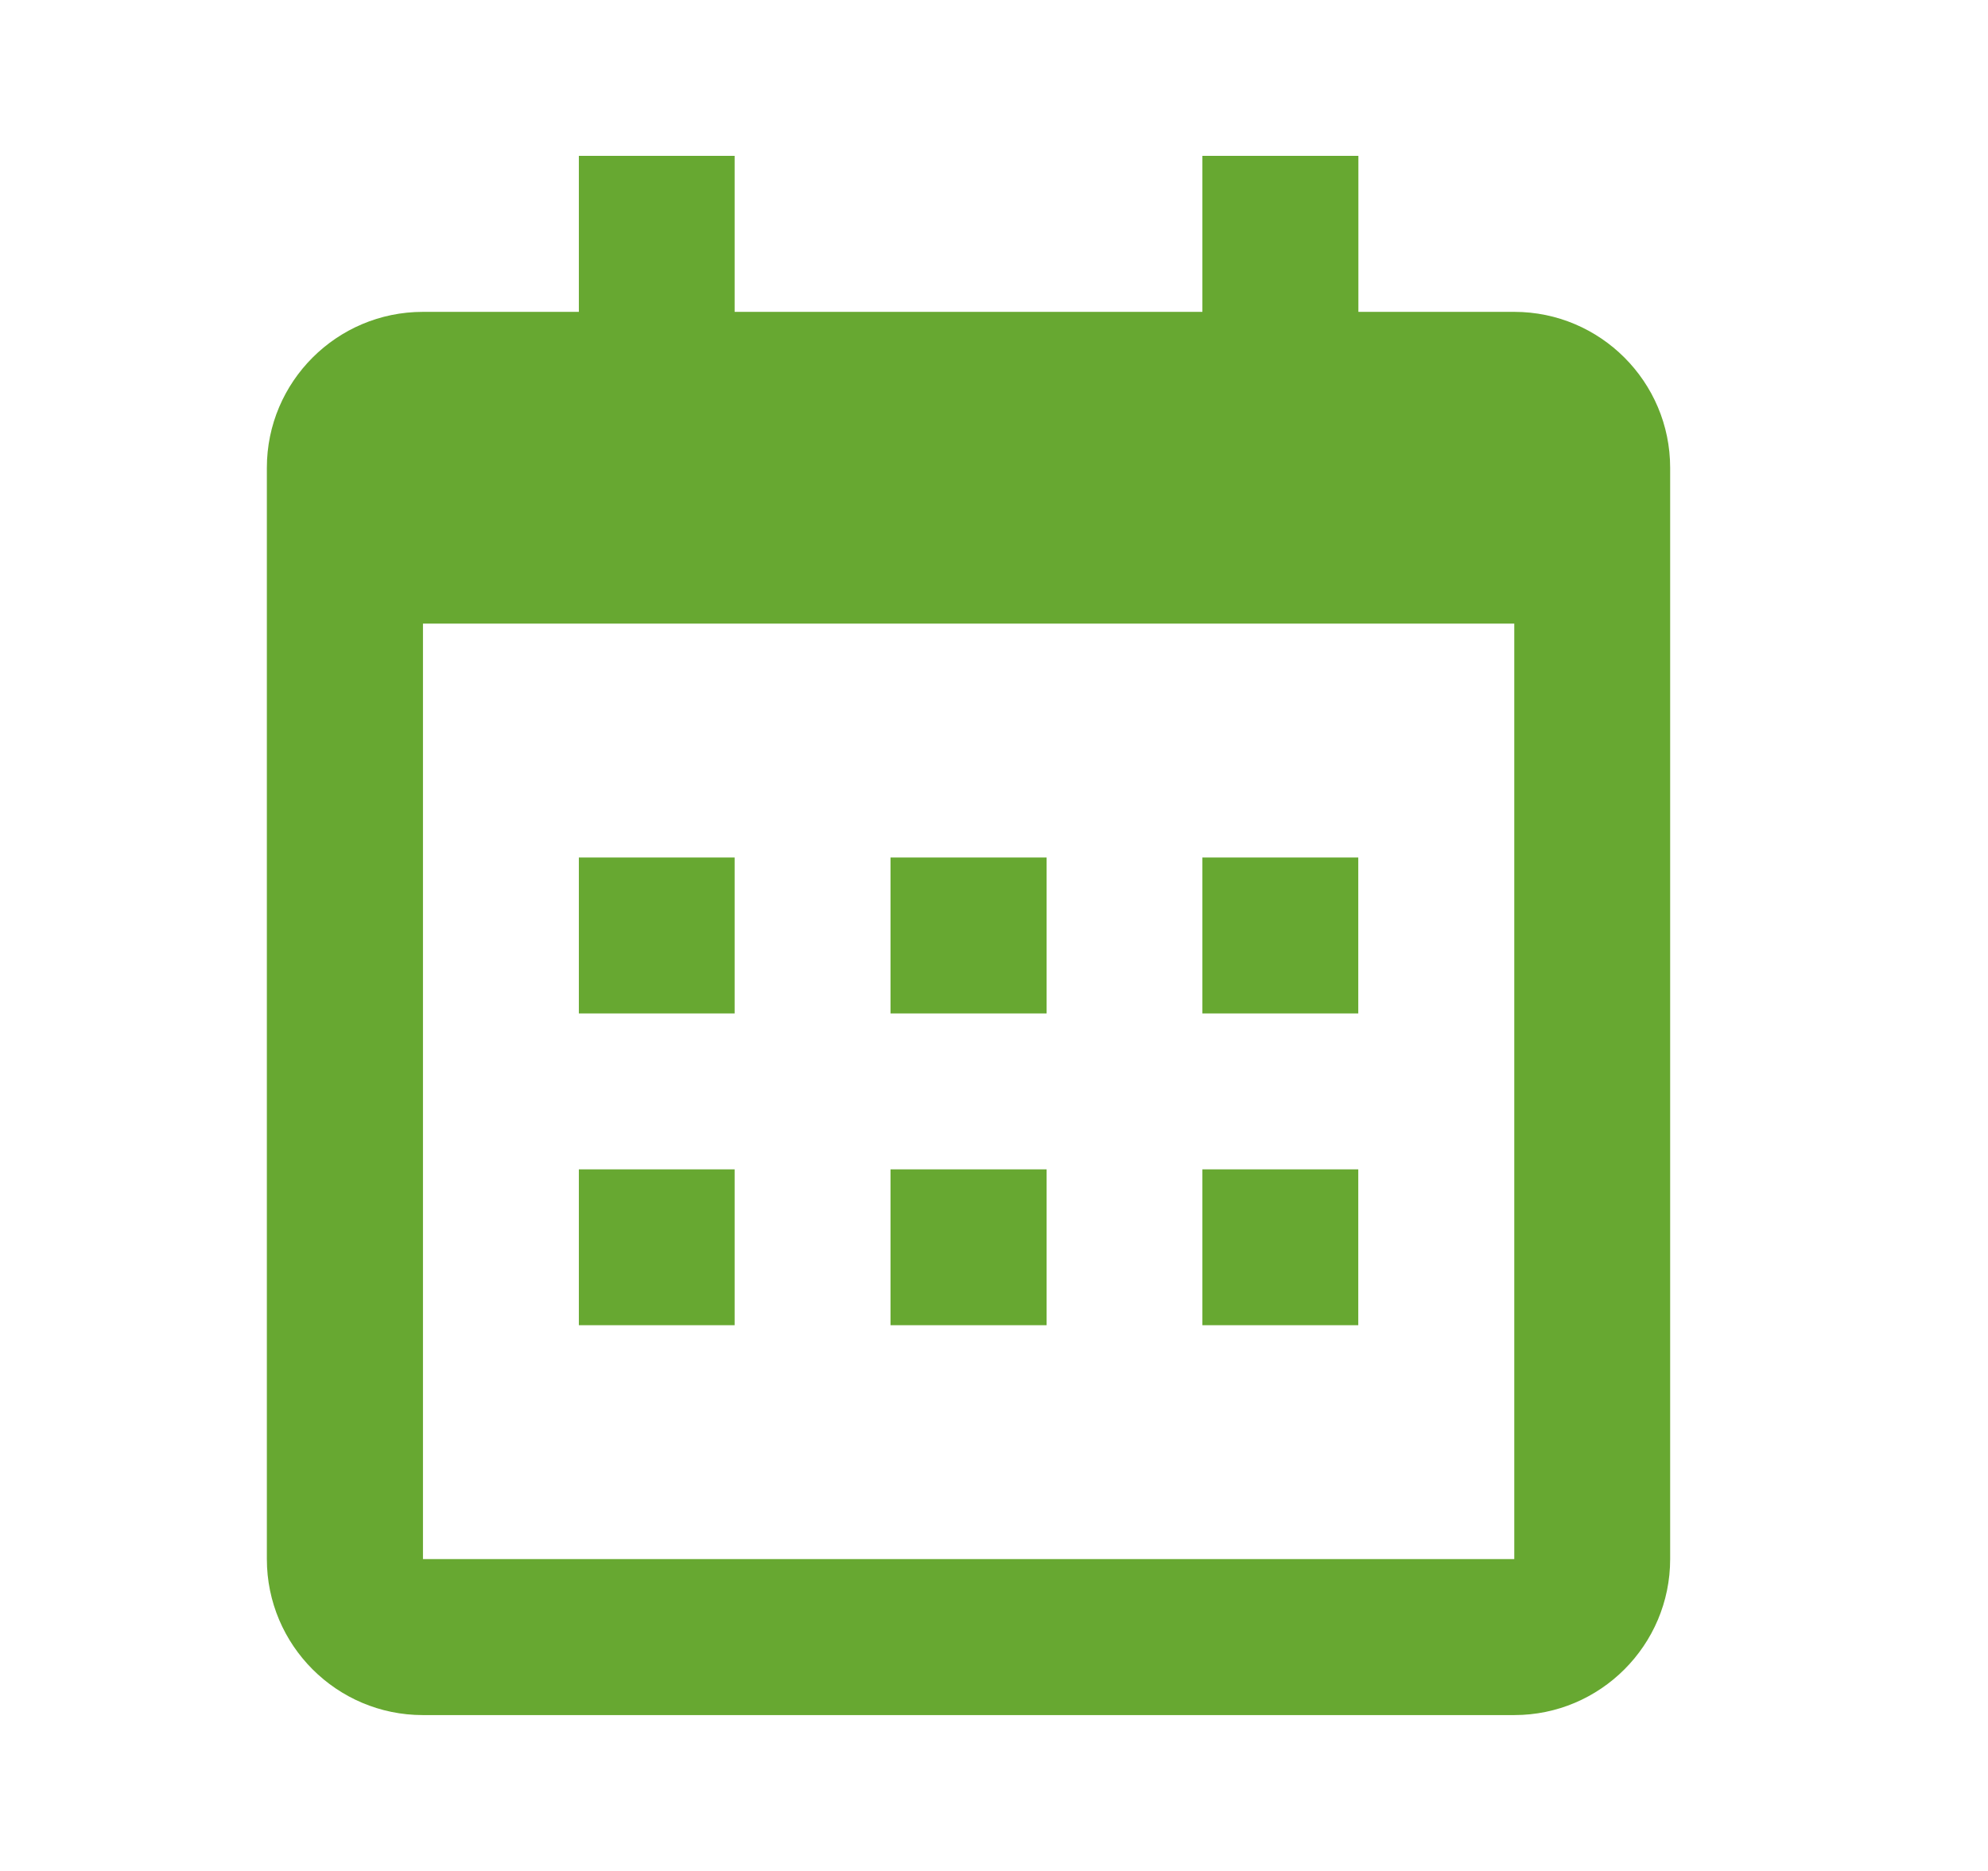
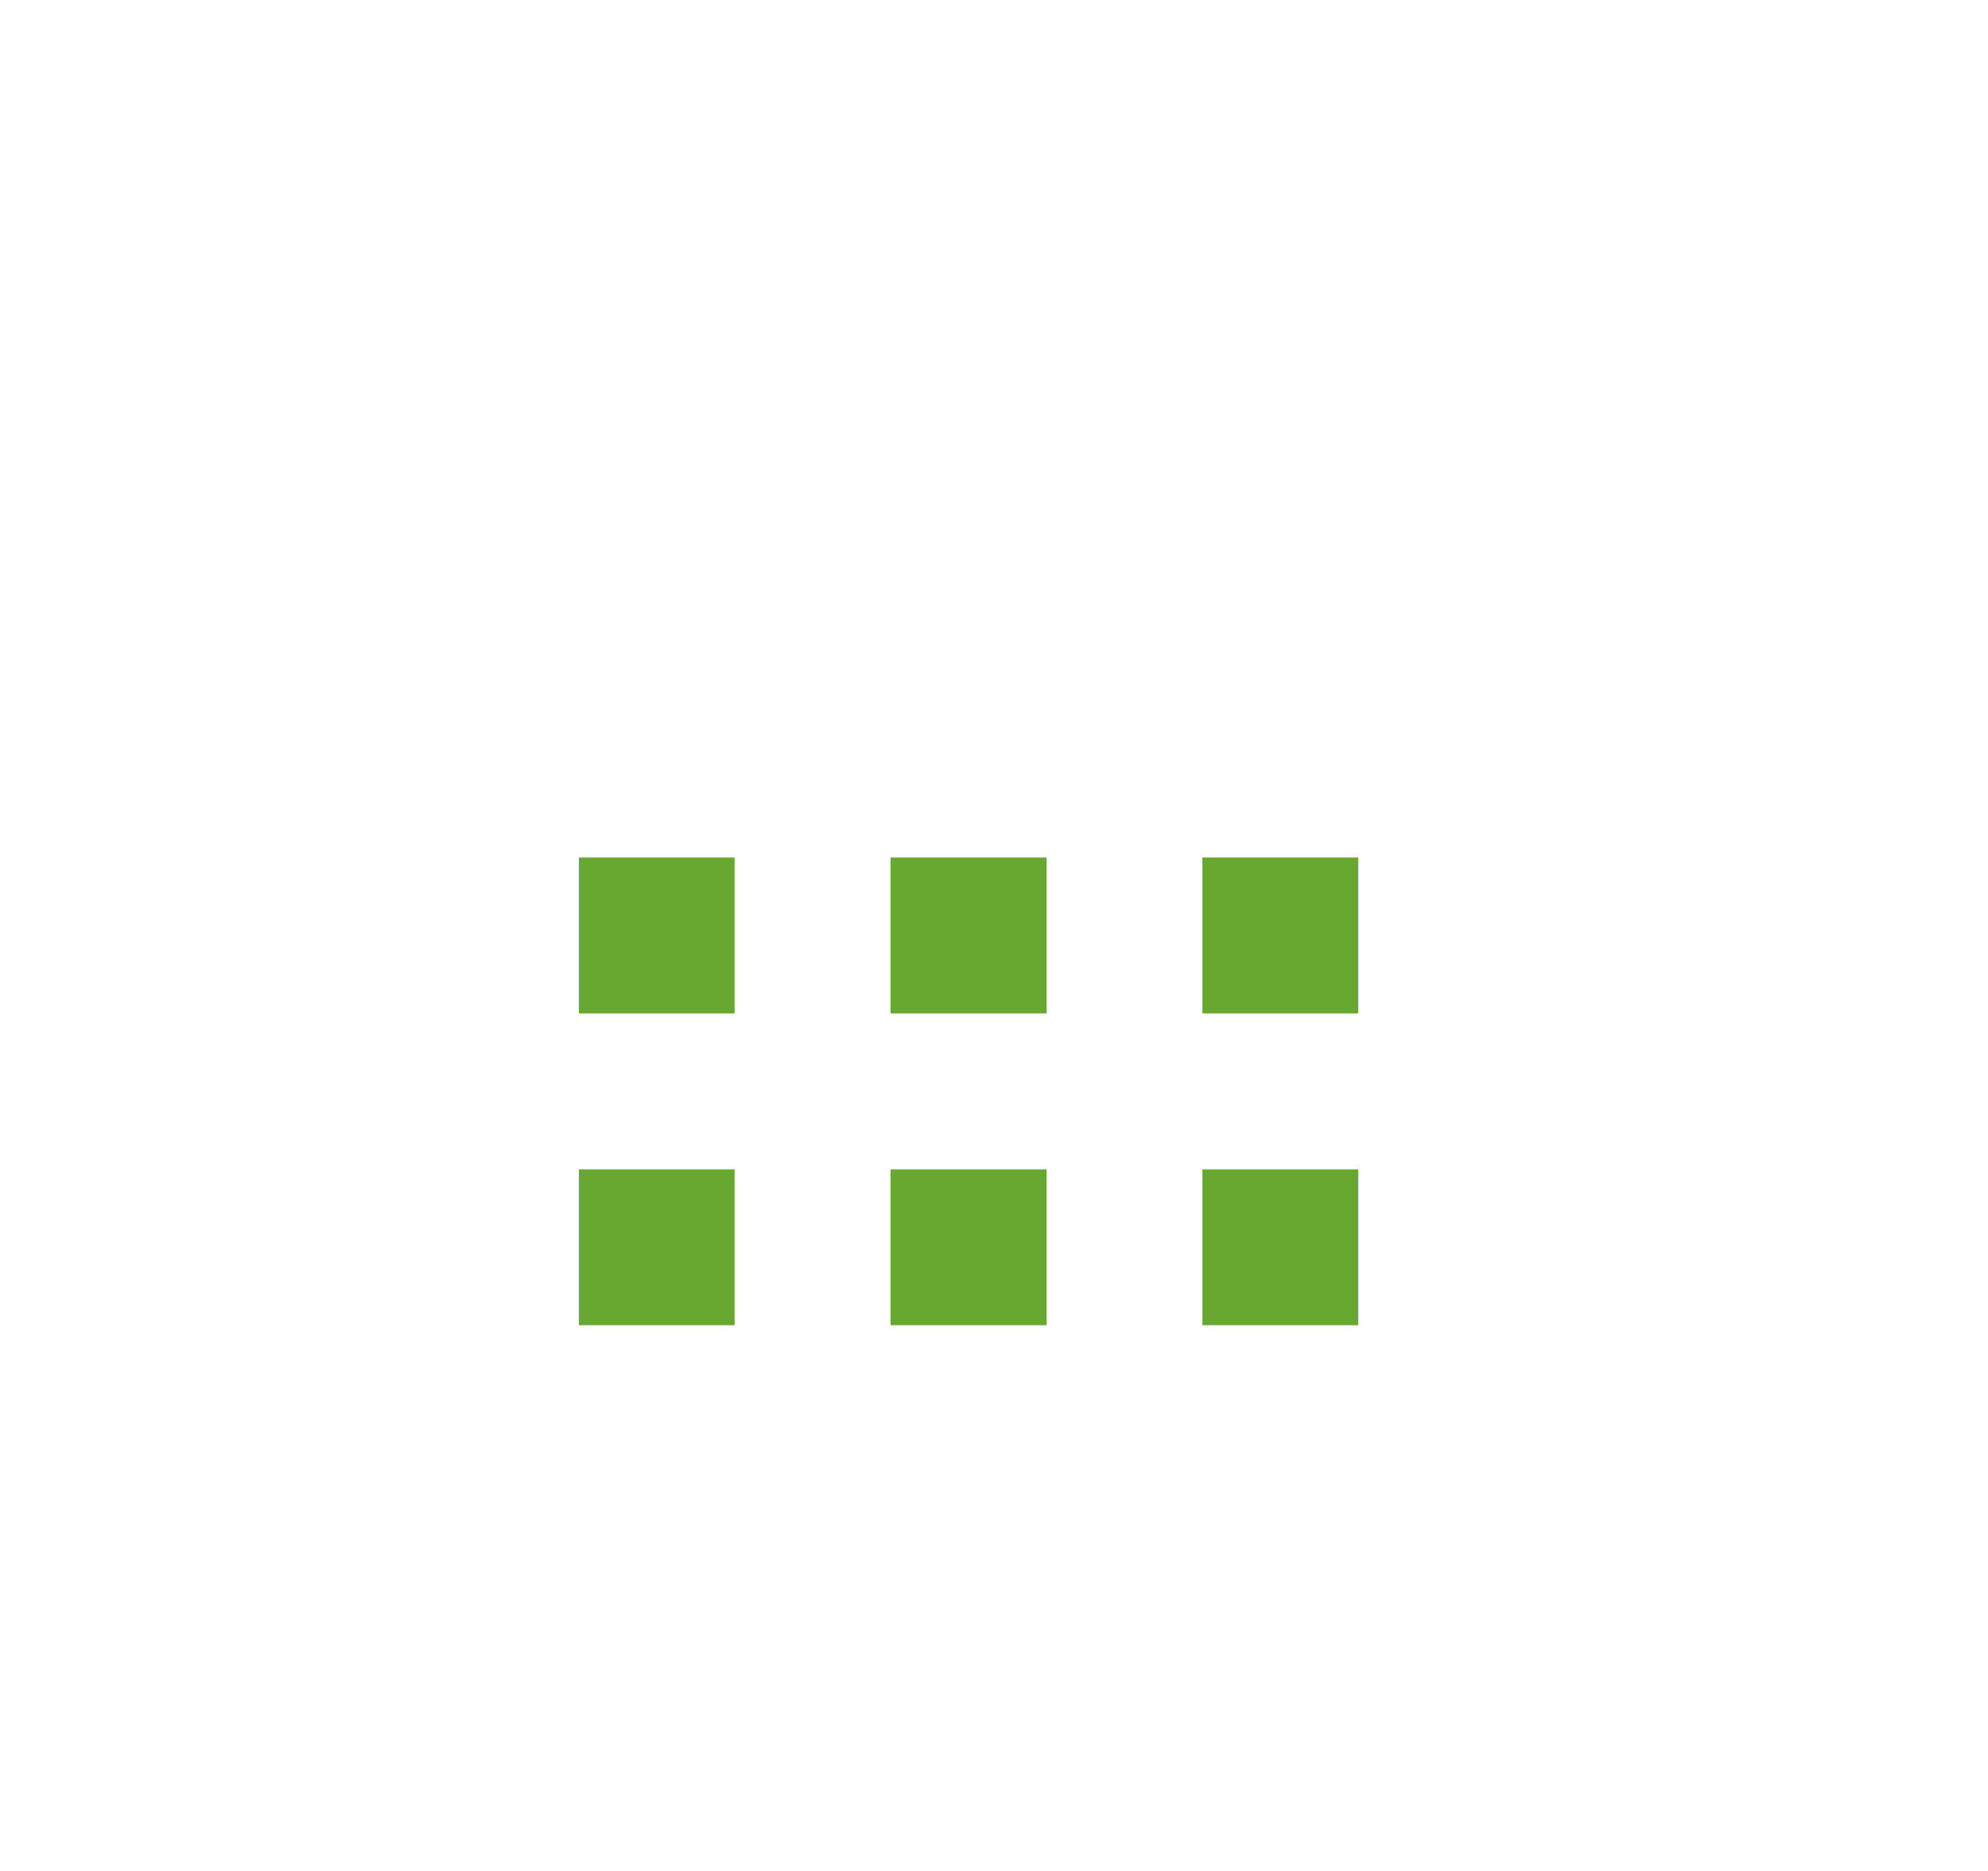
<svg xmlns="http://www.w3.org/2000/svg" width="17" height="16" fill="none">
  <path d="M4.949 7.333h1.333v1.334H4.95V7.333Zm0 2.667h1.333v1.333H4.95V10Zm2.666-2.667H8.95v1.334H7.615V7.333Zm0 2.667H8.95v1.333H7.615V10Zm2.667-2.667h1.333v1.334h-1.333V7.333Zm0 2.667h1.333v1.333h-1.333V10Z" fill="#67A831" />
-   <path d="M3.616 14.667h9.333c.735 0 1.333-.598 1.333-1.334V4c0-.735-.598-1.333-1.333-1.333h-1.333V1.333h-1.334v1.334h-4V1.333H4.95v1.334H3.616c-.736 0-1.334.598-1.334 1.333v9.333c0 .736.598 1.334 1.334 1.334Zm9.333-9.334v8H3.617v-8h9.333Z" fill="#67A831" />
</svg>